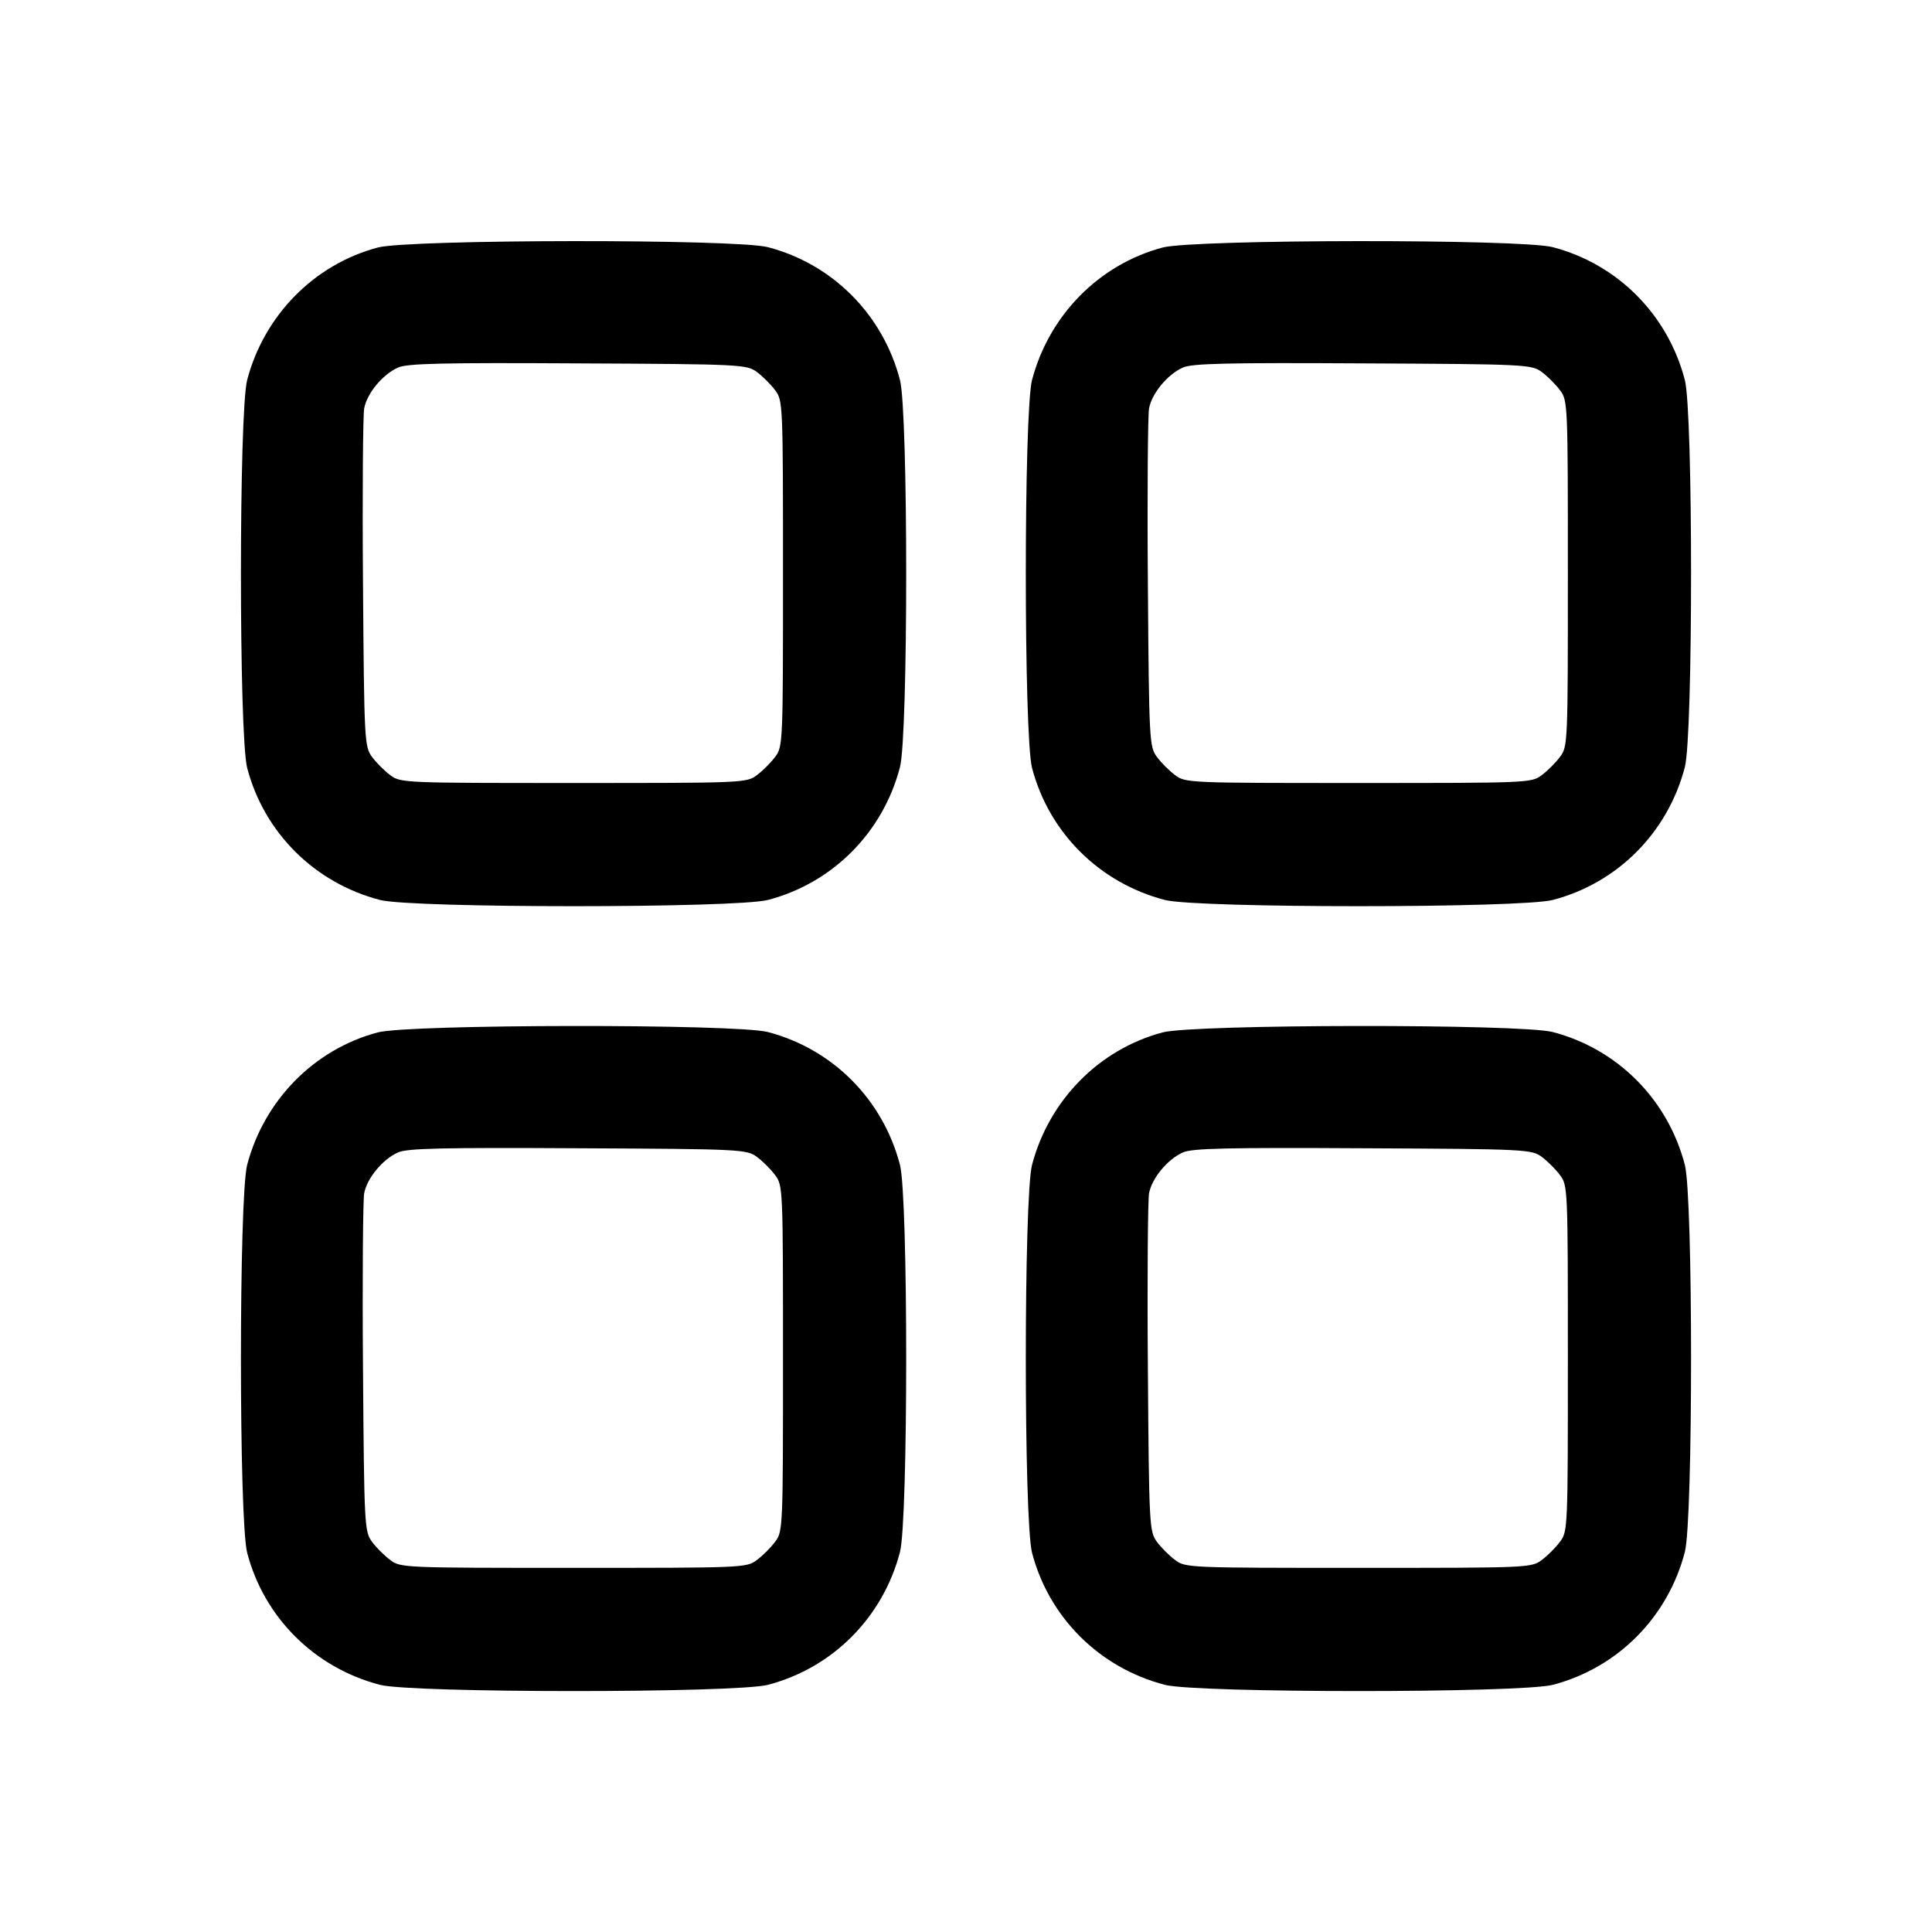
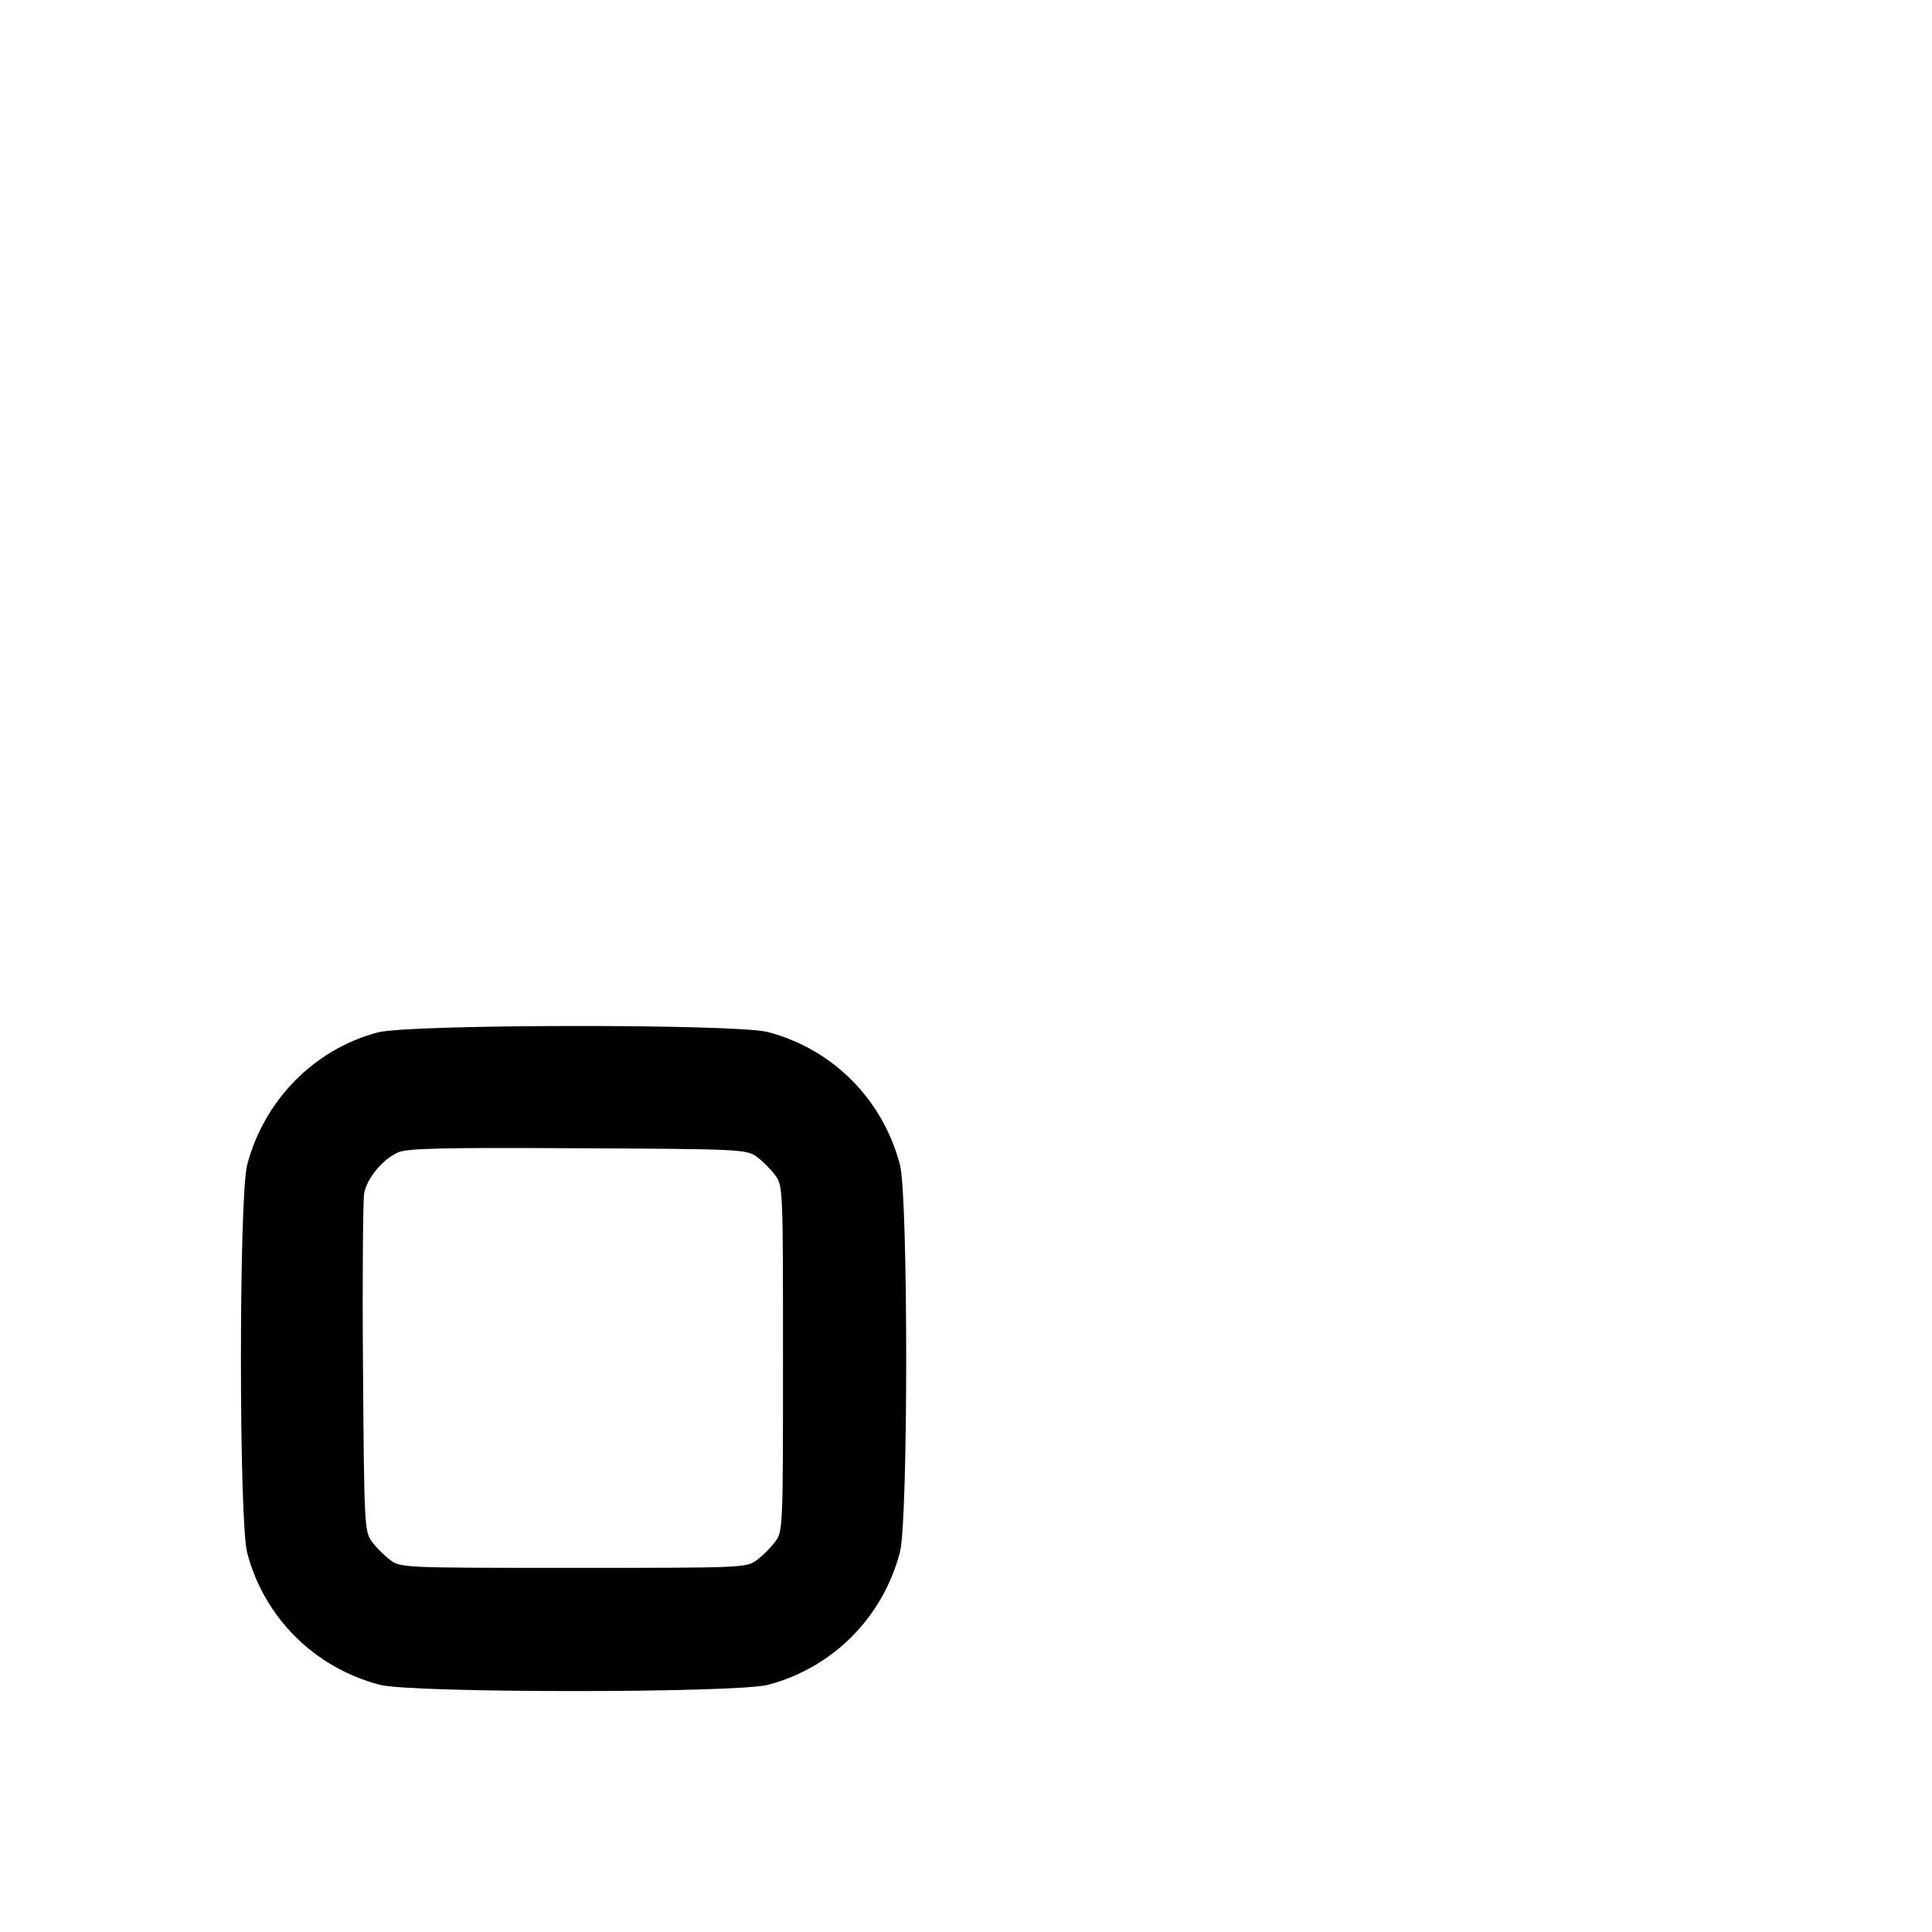
<svg xmlns="http://www.w3.org/2000/svg" version="1.0" width="512pt" height="512pt" viewBox="0 0 512 512" preserveAspectRatio="xMidYMid meet">
  <g transform="translate(0,512) scale(0.1,-0.1)" fill="#000000" stroke="none">
-     <path d="M1001 4464 c-169 -45 -301 -180 -346 -351 -22 -85 -22 -942 0 -1028 45 -172 179 -305 352 -350 85 -22 942 -22 1028 0 172 45 305 179 350 352 22 84 22 942 0 1026 -45 173 -178 307 -350 352 -84 22 -952 21 -1034 -1z m1005 -330 c15 -11 37 -33 48 -48 21 -27 21 -38 21 -486 0 -448 0 -459 -21 -486 -11 -15 -33 -37 -48 -48 -27 -21 -38 -21 -486 -21 -448 0 -459 0 -486 21 -15 11 -37 33 -48 48 -20 27 -21 41 -24 459 -2 238 0 446 3 464 7 40 49 91 90 109 24 11 121 13 477 11 434 -2 447 -3 474 -23z" />
-     <path d="M3081 4464 c-169 -45 -301 -180 -346 -351 -22 -85 -22 -942 0 -1028 45 -172 179 -305 352 -350 85 -22 942 -22 1028 0 172 45 305 179 350 352 22 84 22 942 0 1026 -45 173 -178 307 -350 352 -84 22 -952 21 -1034 -1z m1005 -330 c15 -11 37 -33 48 -48 21 -27 21 -38 21 -486 0 -448 0 -459 -21 -486 -11 -15 -33 -37 -48 -48 -27 -21 -38 -21 -486 -21 -448 0 -459 0 -486 21 -15 11 -37 33 -48 48 -20 27 -21 41 -24 459 -2 238 0 446 3 464 7 40 49 91 90 109 24 11 121 13 477 11 434 -2 447 -3 474 -23z" />
    <path d="M1001 2384 c-169 -45 -301 -180 -346 -351 -22 -85 -22 -942 0 -1028 45 -172 179 -305 352 -350 85 -22 942 -22 1028 0 172 45 305 179 350 352 22 84 22 942 0 1026 -45 173 -178 307 -350 352 -84 22 -952 21 -1034 -1z m1005 -330 c15 -11 37 -33 48 -48 21 -27 21 -38 21 -486 0 -448 0 -459 -21 -486 -11 -15 -33 -37 -48 -48 -27 -21 -38 -21 -486 -21 -448 0 -459 0 -486 21 -15 11 -37 33 -48 48 -20 27 -21 41 -24 459 -2 238 0 446 3 464 7 40 49 91 90 109 24 11 121 13 477 11 434 -2 447 -3 474 -23z" />
-     <path d="M3081 2384 c-169 -45 -301 -180 -346 -351 -22 -85 -22 -942 0 -1028 45 -172 179 -305 352 -350 85 -22 942 -22 1028 0 172 45 305 179 350 352 22 84 22 942 0 1026 -45 173 -178 307 -350 352 -84 22 -952 21 -1034 -1z m1005 -330 c15 -11 37 -33 48 -48 21 -27 21 -38 21 -486 0 -448 0 -459 -21 -486 -11 -15 -33 -37 -48 -48 -27 -21 -38 -21 -486 -21 -448 0 -459 0 -486 21 -15 11 -37 33 -48 48 -20 27 -21 41 -24 459 -2 238 0 446 3 464 7 40 49 91 90 109 24 11 121 13 477 11 434 -2 447 -3 474 -23z" />
  </g>
</svg>